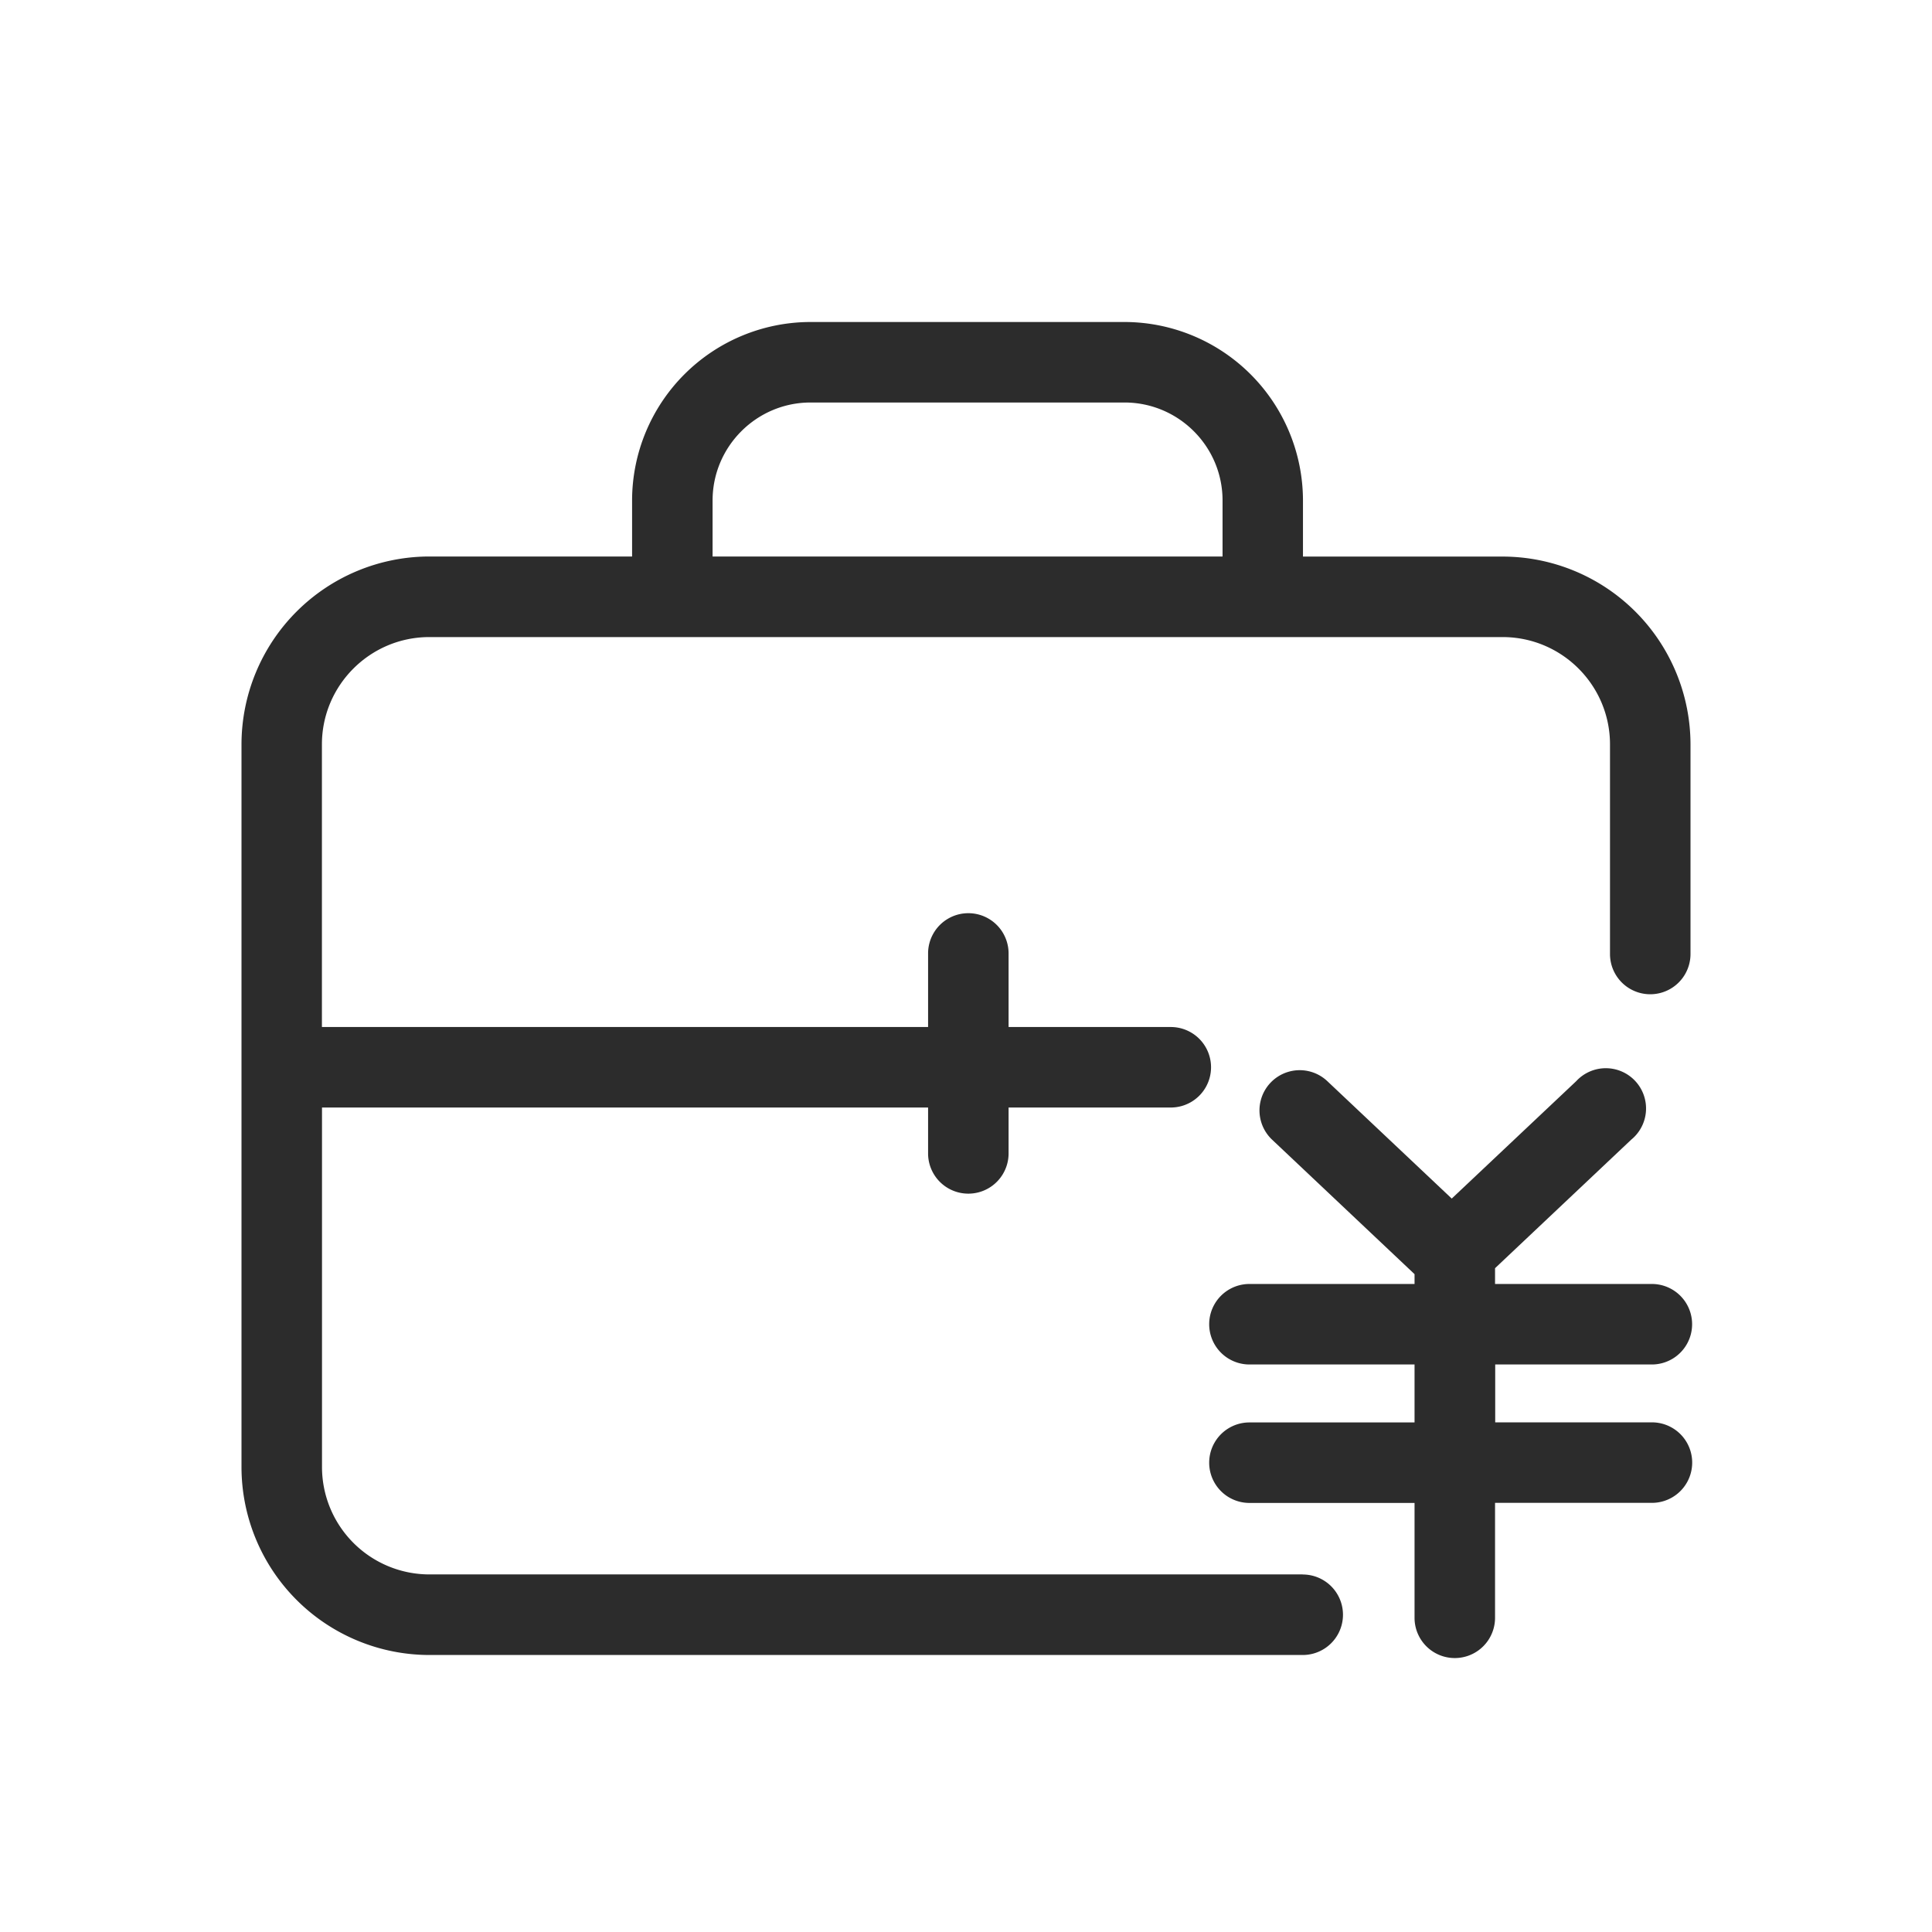
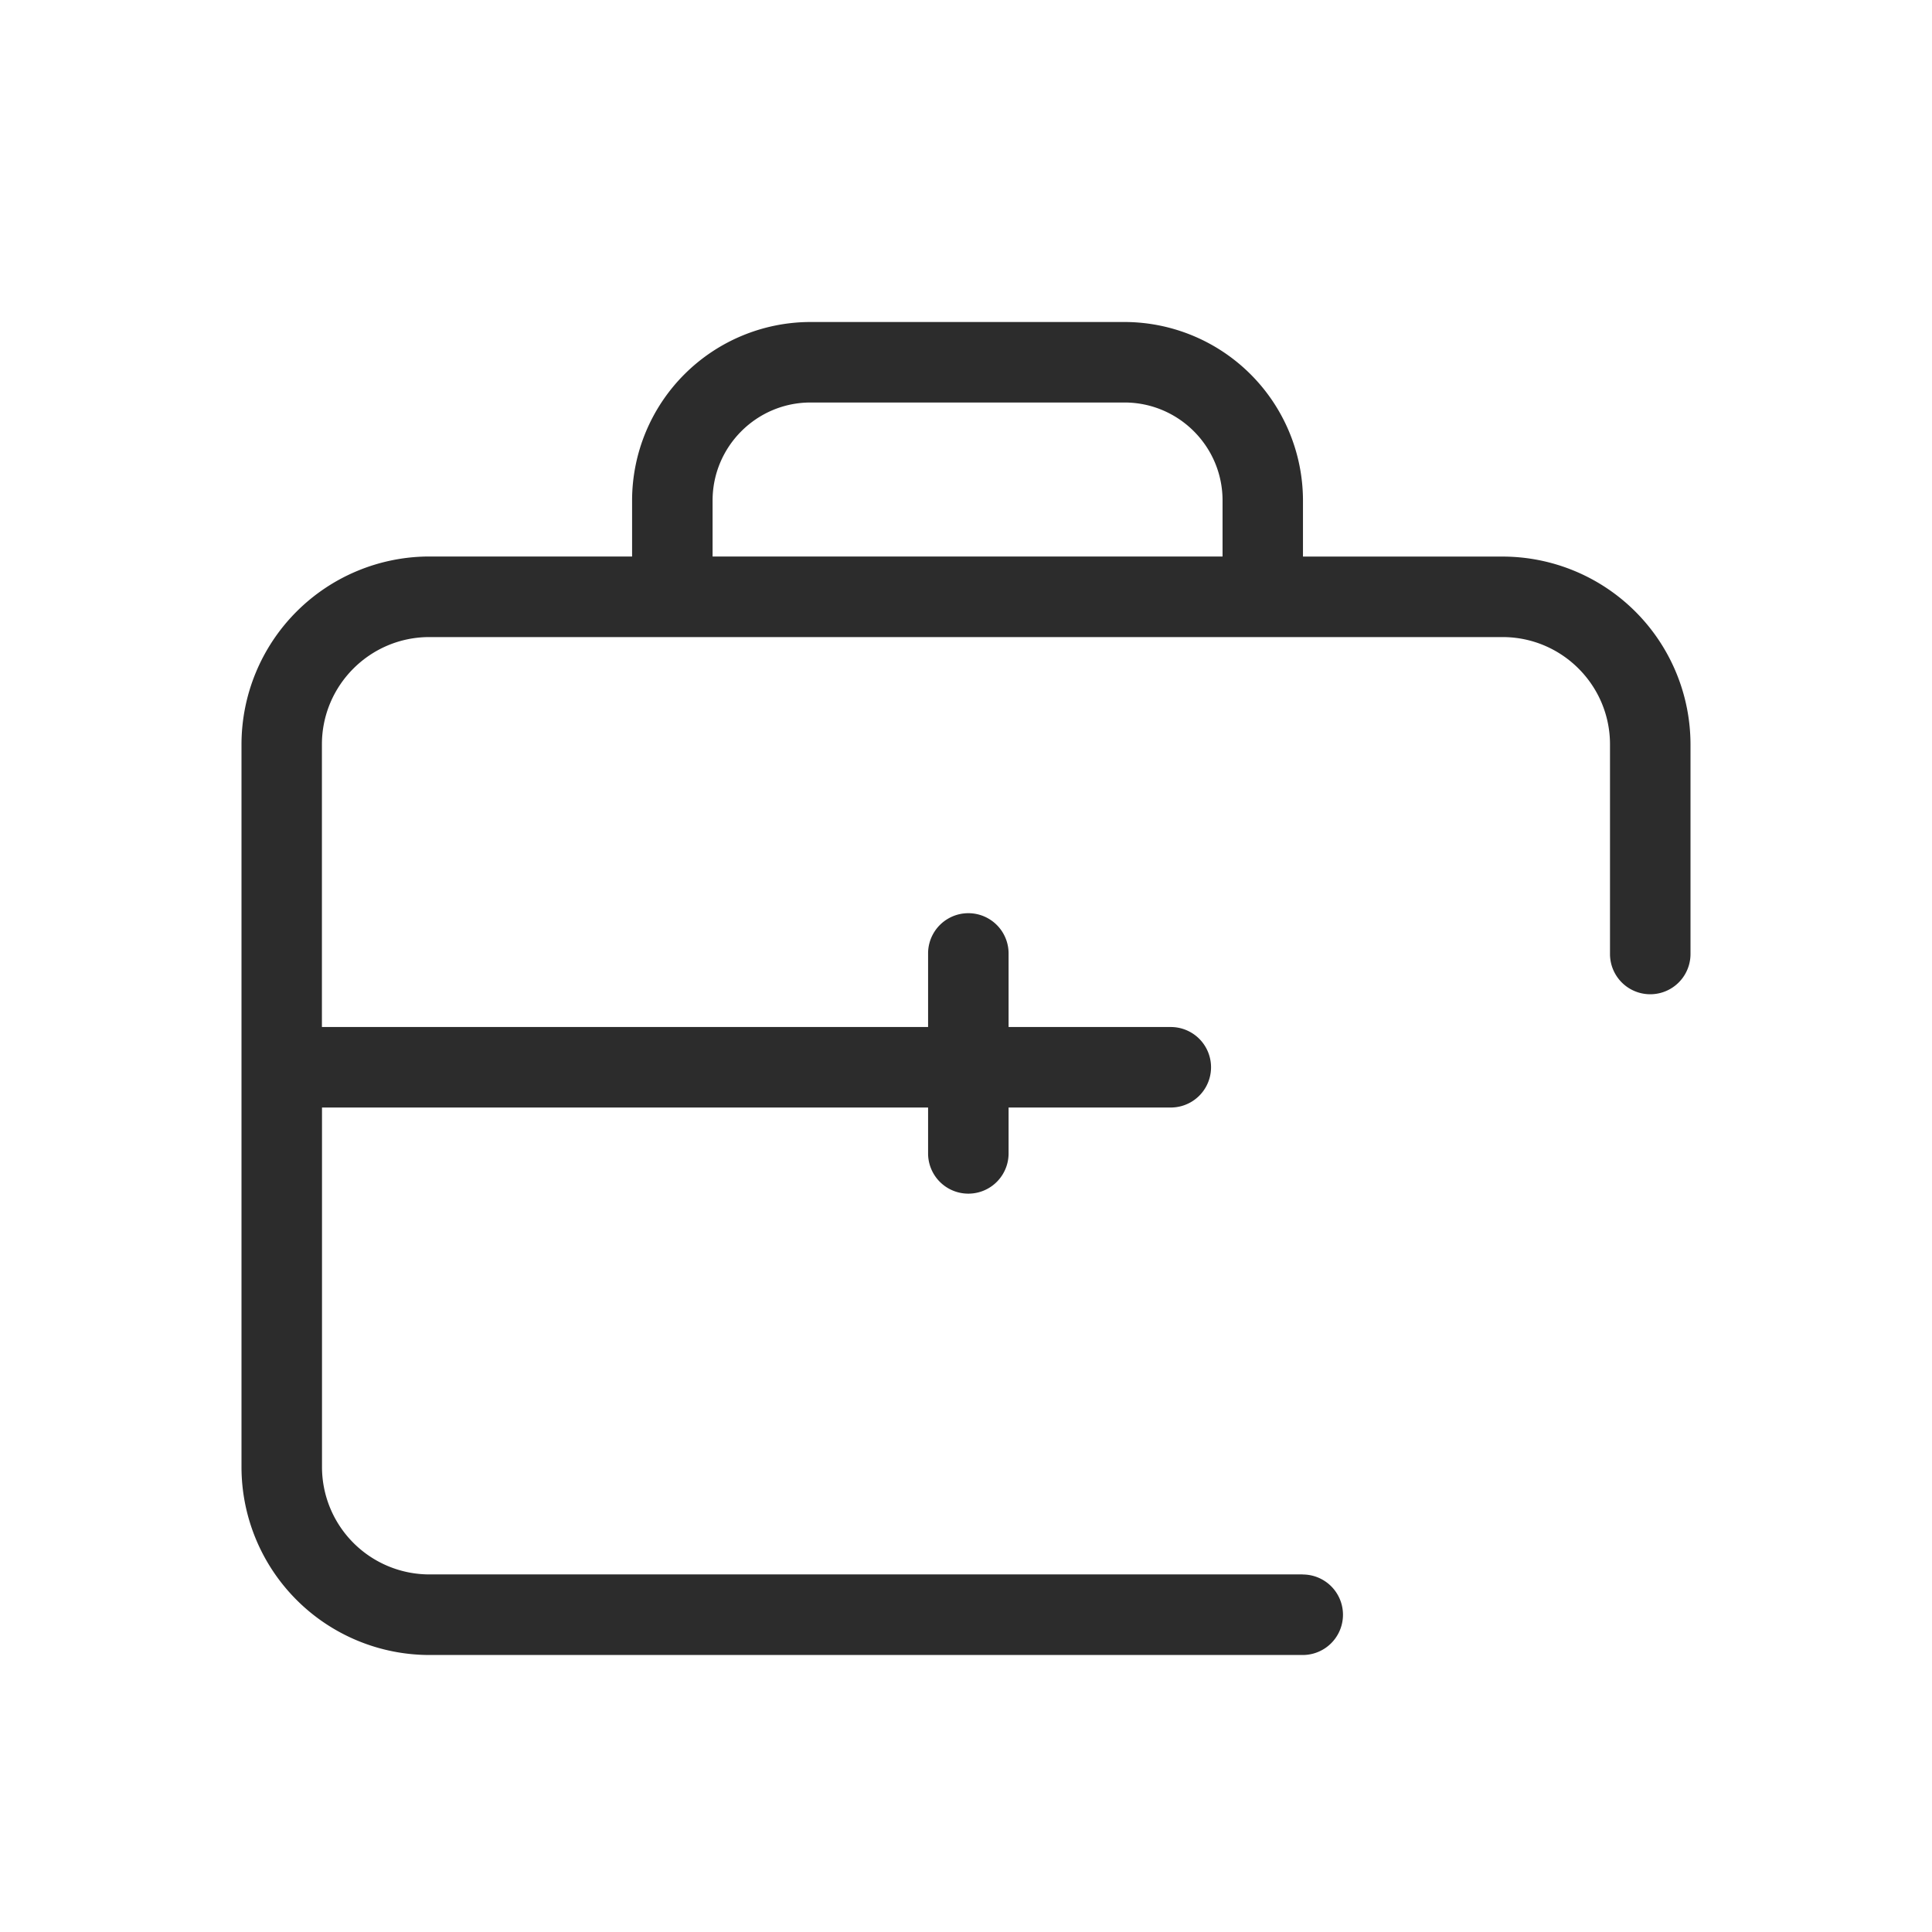
<svg xmlns="http://www.w3.org/2000/svg" t="1686923294631" class="icon" viewBox="0 0 1024 1024" version="1.1" p-id="10057" width="200" height="200">
  <path d="M377.685 265.259c0-28.587 23.296-51.925 51.925-51.925h166.4c28.672 0 51.968 23.296 51.968 51.925v29.696H377.685V265.259z m312.747 569.216H227.541A56.96 56.96 0 0 1 170.667 777.557v-190.549h321.237v24.32a21.291 21.291 0 1 0 42.667 0v-24.32h85.973a21.333 21.333 0 1 0 0-42.667H534.571v-38.997a21.333 21.333 0 0 0-42.667 0v38.997H170.624V394.539c0-31.36 25.557-56.875 56.917-56.875h568.875c31.403 0 56.917 25.515 56.917 56.875v111.104a21.333 21.333 0 0 0 42.667 0V394.539a99.669 99.669 0 0 0-99.584-99.541h-105.813V265.259A94.72 94.72 0 0 0 596.053 170.667h-166.4A94.677 94.677 0 0 0 335.019 265.259v29.696h-107.52A99.669 99.669 0 0 0 128 394.539v383.061a99.669 99.669 0 0 0 99.541 99.584h462.933a21.333 21.333 0 0 0 0-42.667z" fill="#2c2c2c" p-id="10058" />
-   <path d="M875.52 753.877H792.491v-30.677H875.52a21.333 21.333 0 1 0 0-42.667H792.405v-8.363L864.597 604.032A21.333 21.333 0 1 0 835.413 573.056L769.451 635.264 703.531 573.056a21.248 21.248 0 1 0-29.312 30.976l75.52 71.296v5.205H662.229a21.333 21.333 0 0 0 0 42.667h87.509v30.72H662.229a21.333 21.333 0 0 0 0 42.667h87.509V857.472a21.333 21.333 0 1 0 42.667 0V796.544h83.157a21.333 21.333 0 0 0 0-42.667" fill="#2c2c2c" p-id="10059" />
</svg>